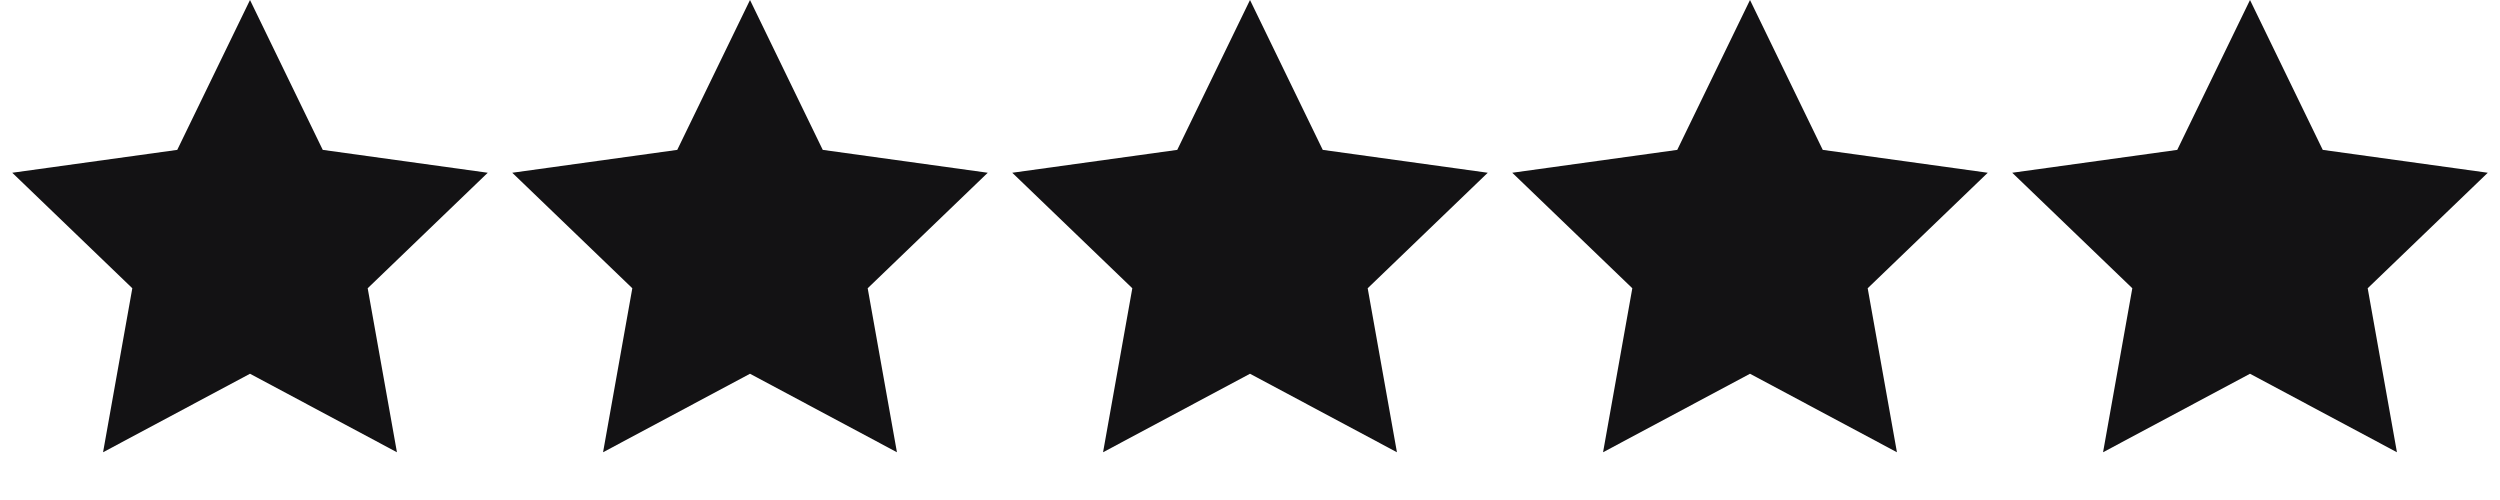
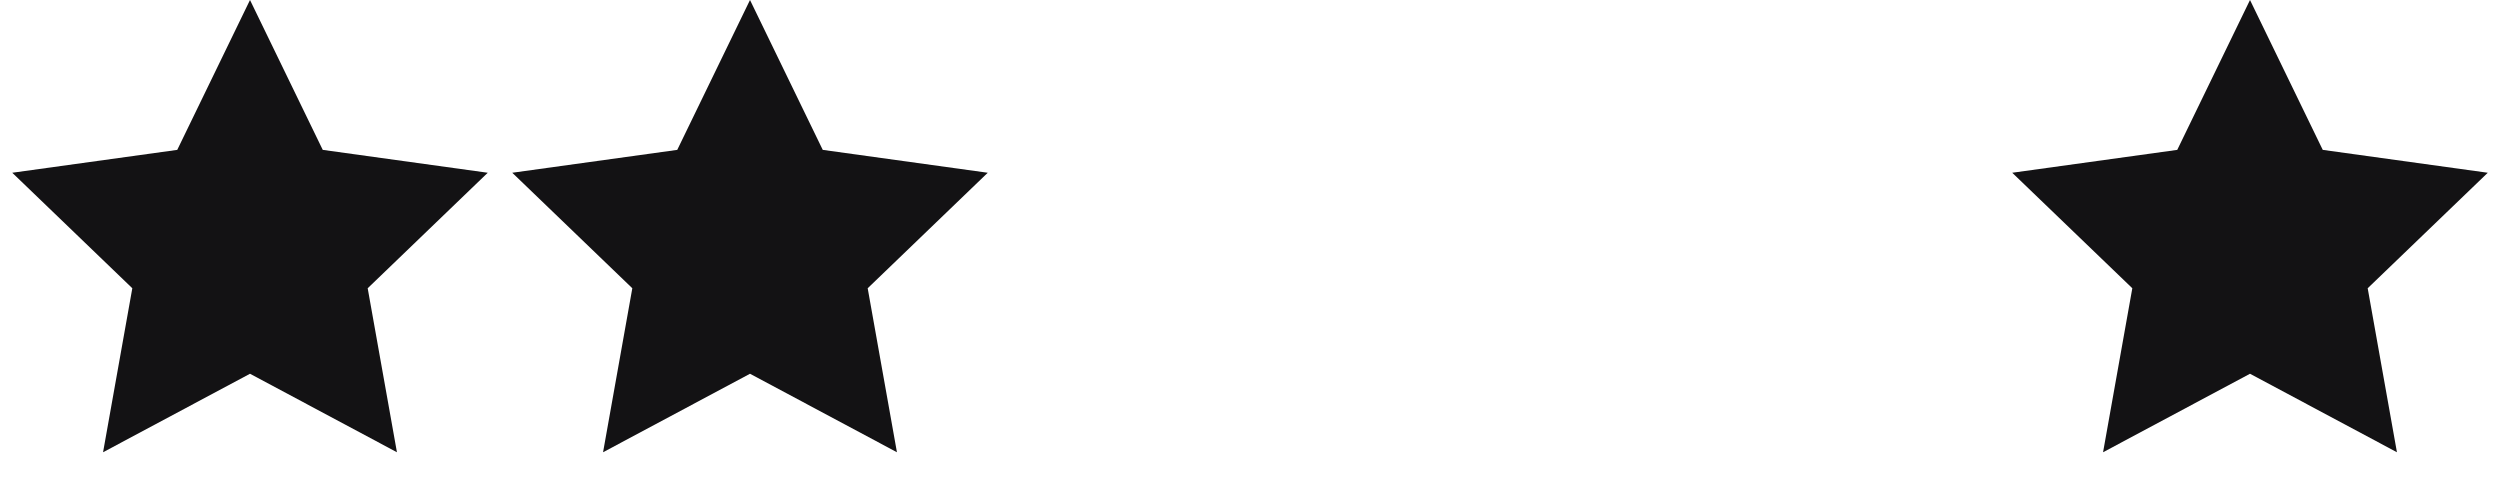
<svg xmlns="http://www.w3.org/2000/svg" width="80" height="16" viewBox="0 0 80 16" fill="none">
  <path d="M8 0L10.328 4.796L15.608 5.528L11.766 9.224L12.702 14.472L8 11.96L3.298 14.472L4.234 9.224L0.392 5.528L5.672 4.796L8 0Z" fill="#131214" />
  <path d="M24 0L26.328 4.796L31.608 5.528L27.766 9.224L28.702 14.472L24 11.96L19.298 14.472L20.234 9.224L16.392 5.528L21.672 4.796L24 0Z" fill="#131214" />
-   <path d="M40 0L42.328 4.796L47.608 5.528L43.766 9.224L44.702 14.472L40 11.96L35.298 14.472L36.234 9.224L32.392 5.528L37.672 4.796L40 0Z" fill="#131214" />
-   <path d="M56 0L58.328 4.796L63.608 5.528L59.766 9.224L60.702 14.472L56 11.96L51.298 14.472L52.234 9.224L48.392 5.528L53.672 4.796L56 0Z" fill="#131214" />
  <path d="M72 0L74.328 4.796L79.609 5.528L75.766 9.224L76.702 14.472L72 11.96L67.298 14.472L68.234 9.224L64.391 5.528L69.672 4.796L72 0Z" fill="#131214" />
</svg>